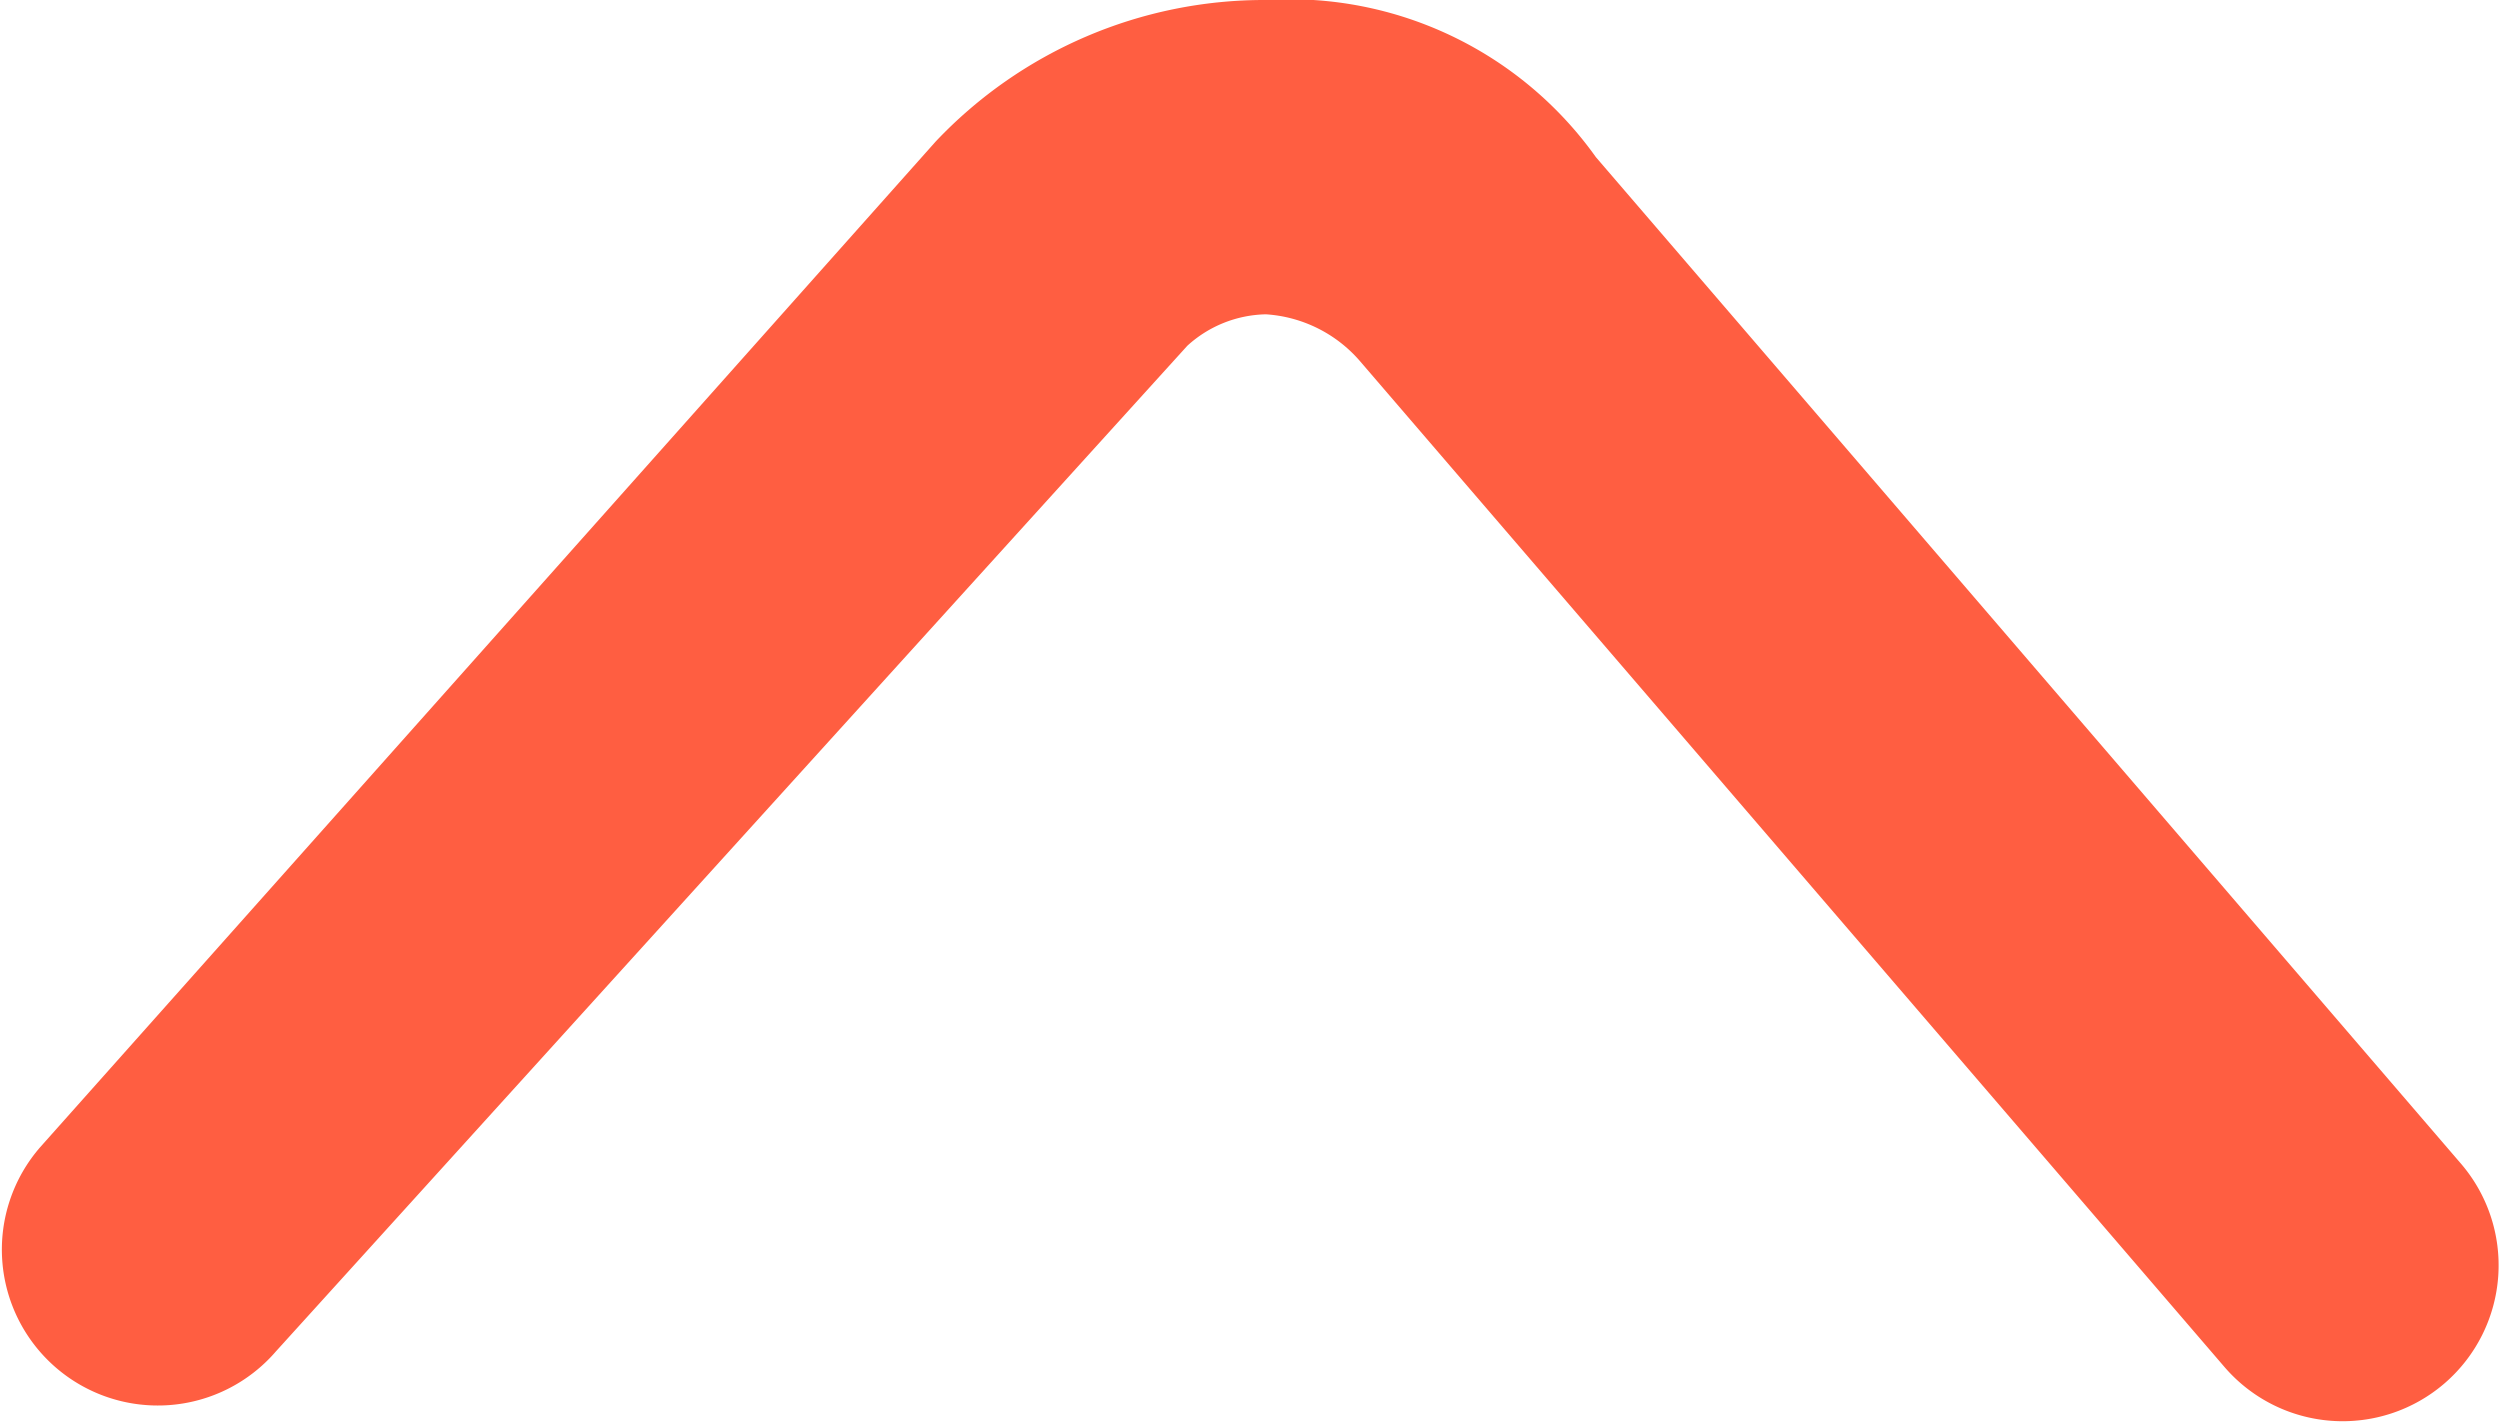
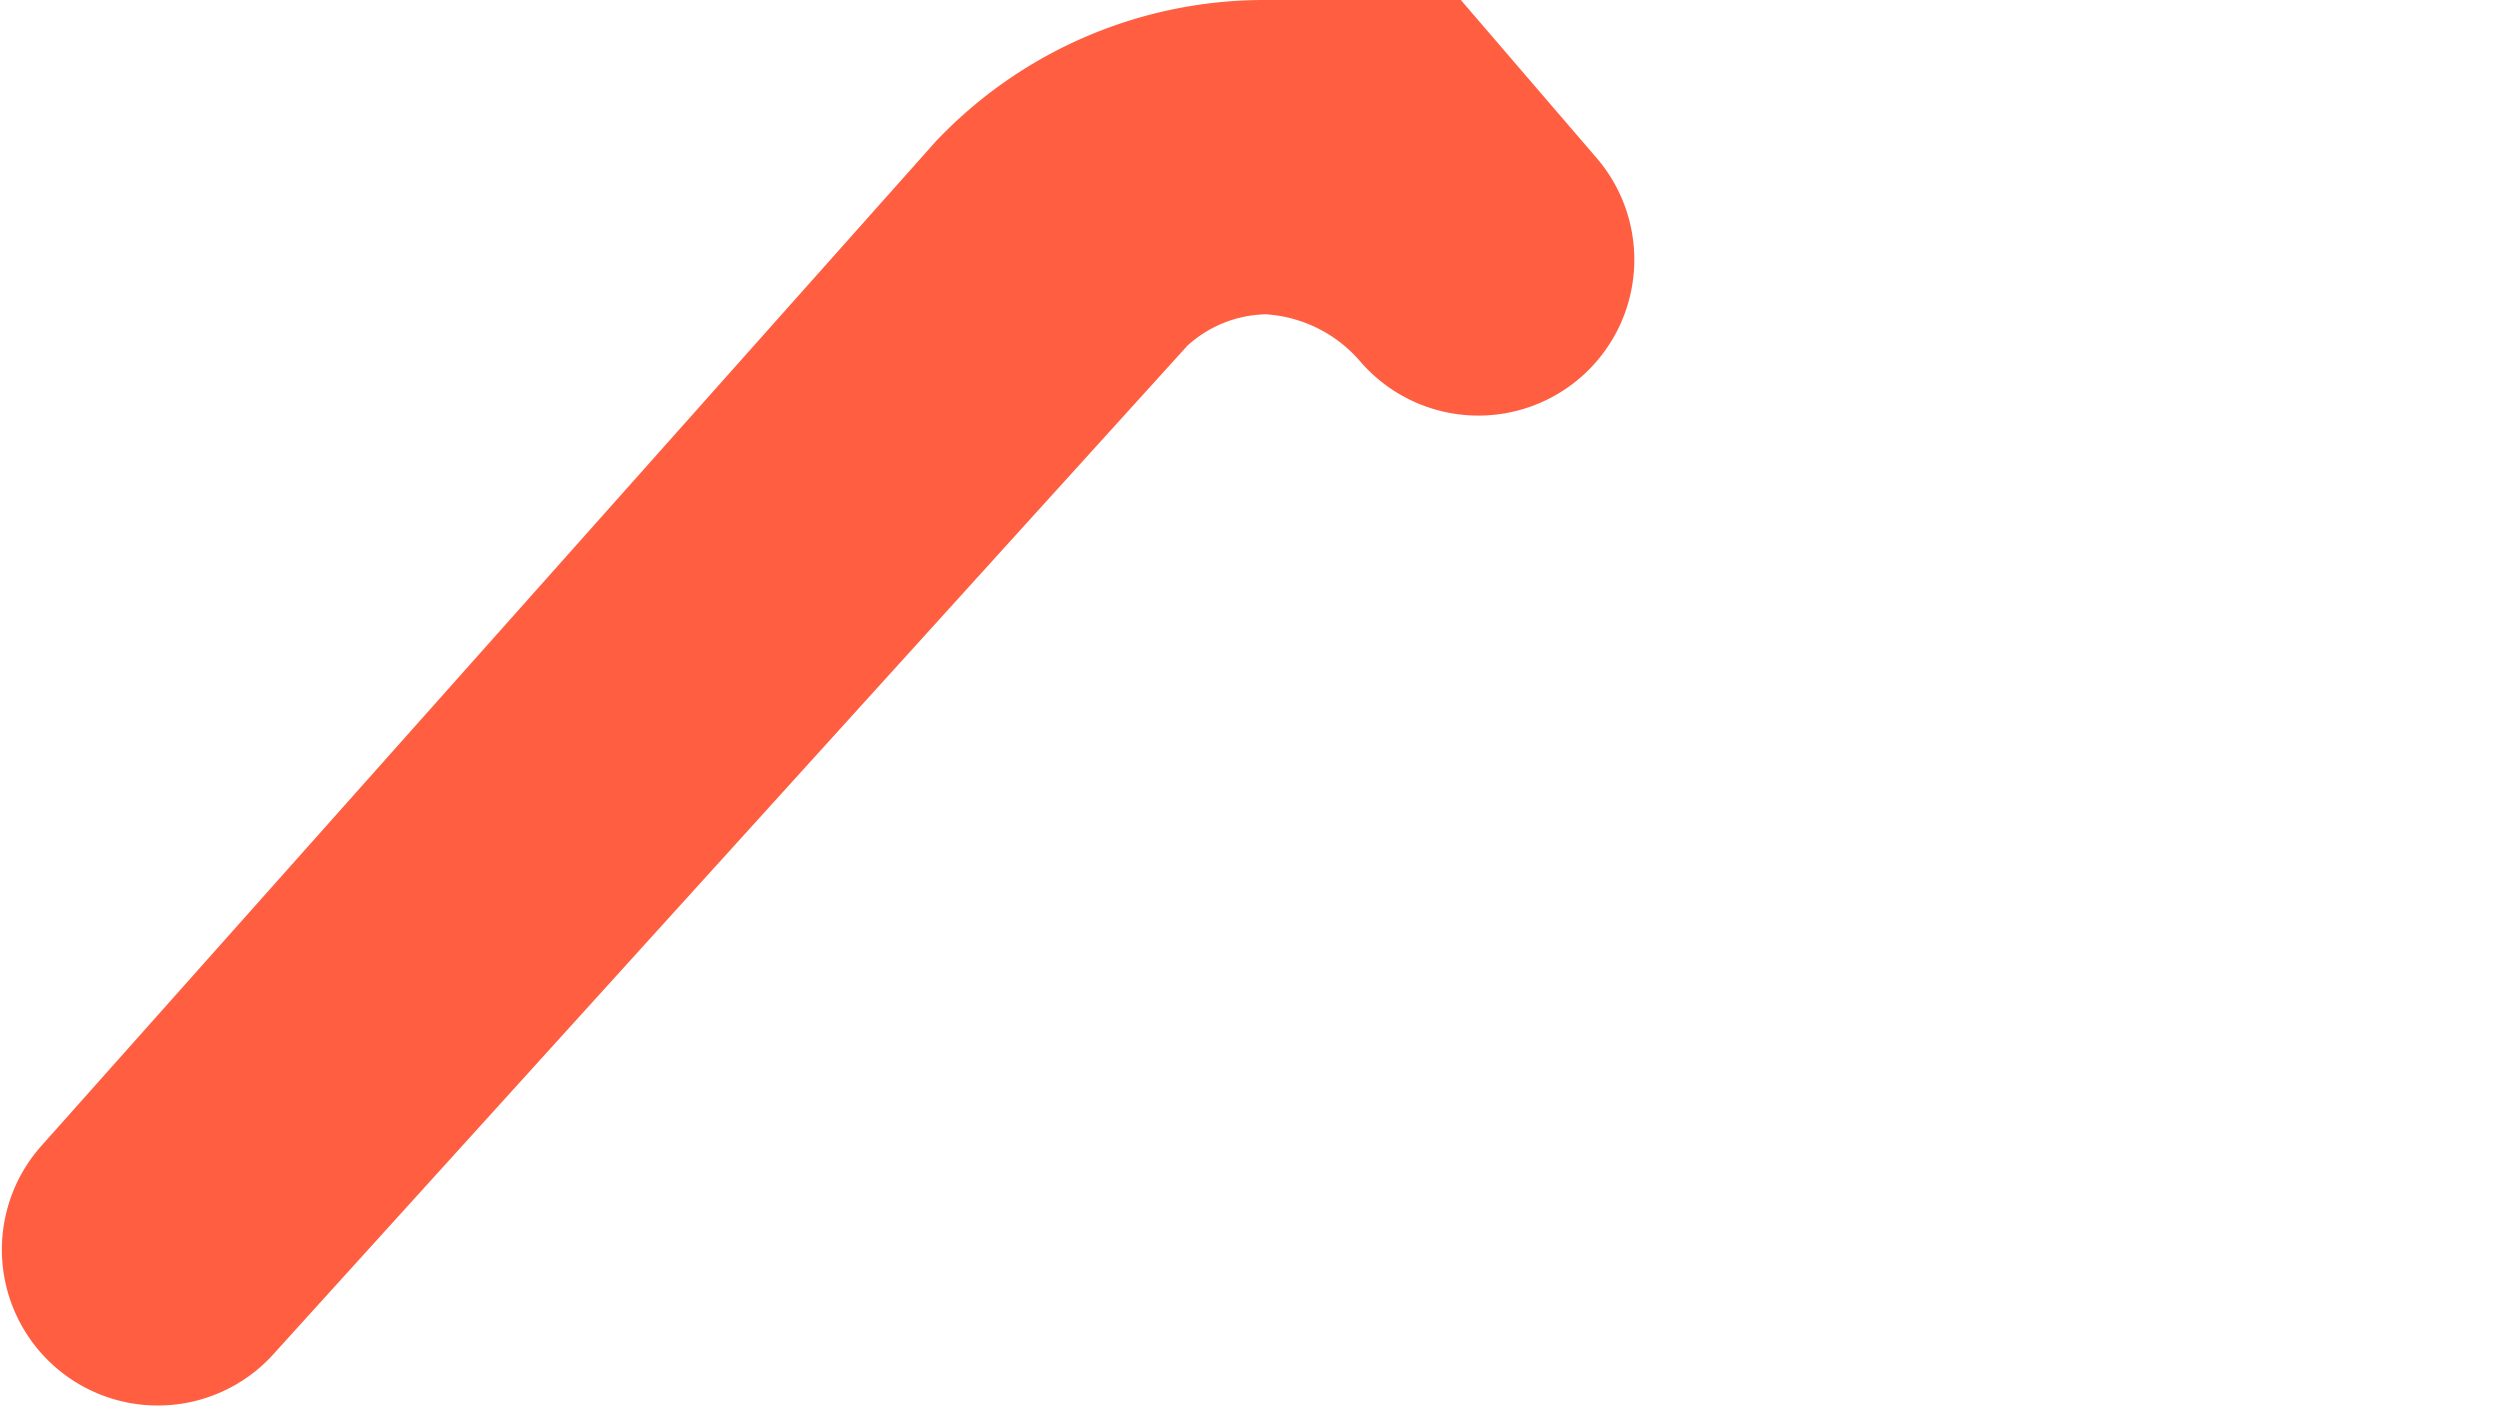
<svg xmlns="http://www.w3.org/2000/svg" width="20.537" height="11.688" viewBox="0 0 20.537 11.688">
-   <path id="返回顶部01" d="M69.867,281.335a3.715,3.715,0,0,0-2.711,1.162L59.8,290.758a1.281,1.281,0,1,0,1.936,1.678l7.487-8.261a.986.986,0,0,1,.645-.258,1.116,1.116,0,0,1,.775.387l7.1,8.261a1.281,1.281,0,1,0,1.936-1.678l-7.1-8.261a3.089,3.089,0,0,0-2.711-1.291Z" transform="translate(-59.469 -281.335)" fill="#ff5e41" />
+   <path id="返回顶部01" d="M69.867,281.335a3.715,3.715,0,0,0-2.711,1.162L59.8,290.758a1.281,1.281,0,1,0,1.936,1.678l7.487-8.261a.986.986,0,0,1,.645-.258,1.116,1.116,0,0,1,.775.387a1.281,1.281,0,1,0,1.936-1.678l-7.1-8.261a3.089,3.089,0,0,0-2.711-1.291Z" transform="translate(-59.469 -281.335)" fill="#ff5e41" />
</svg>